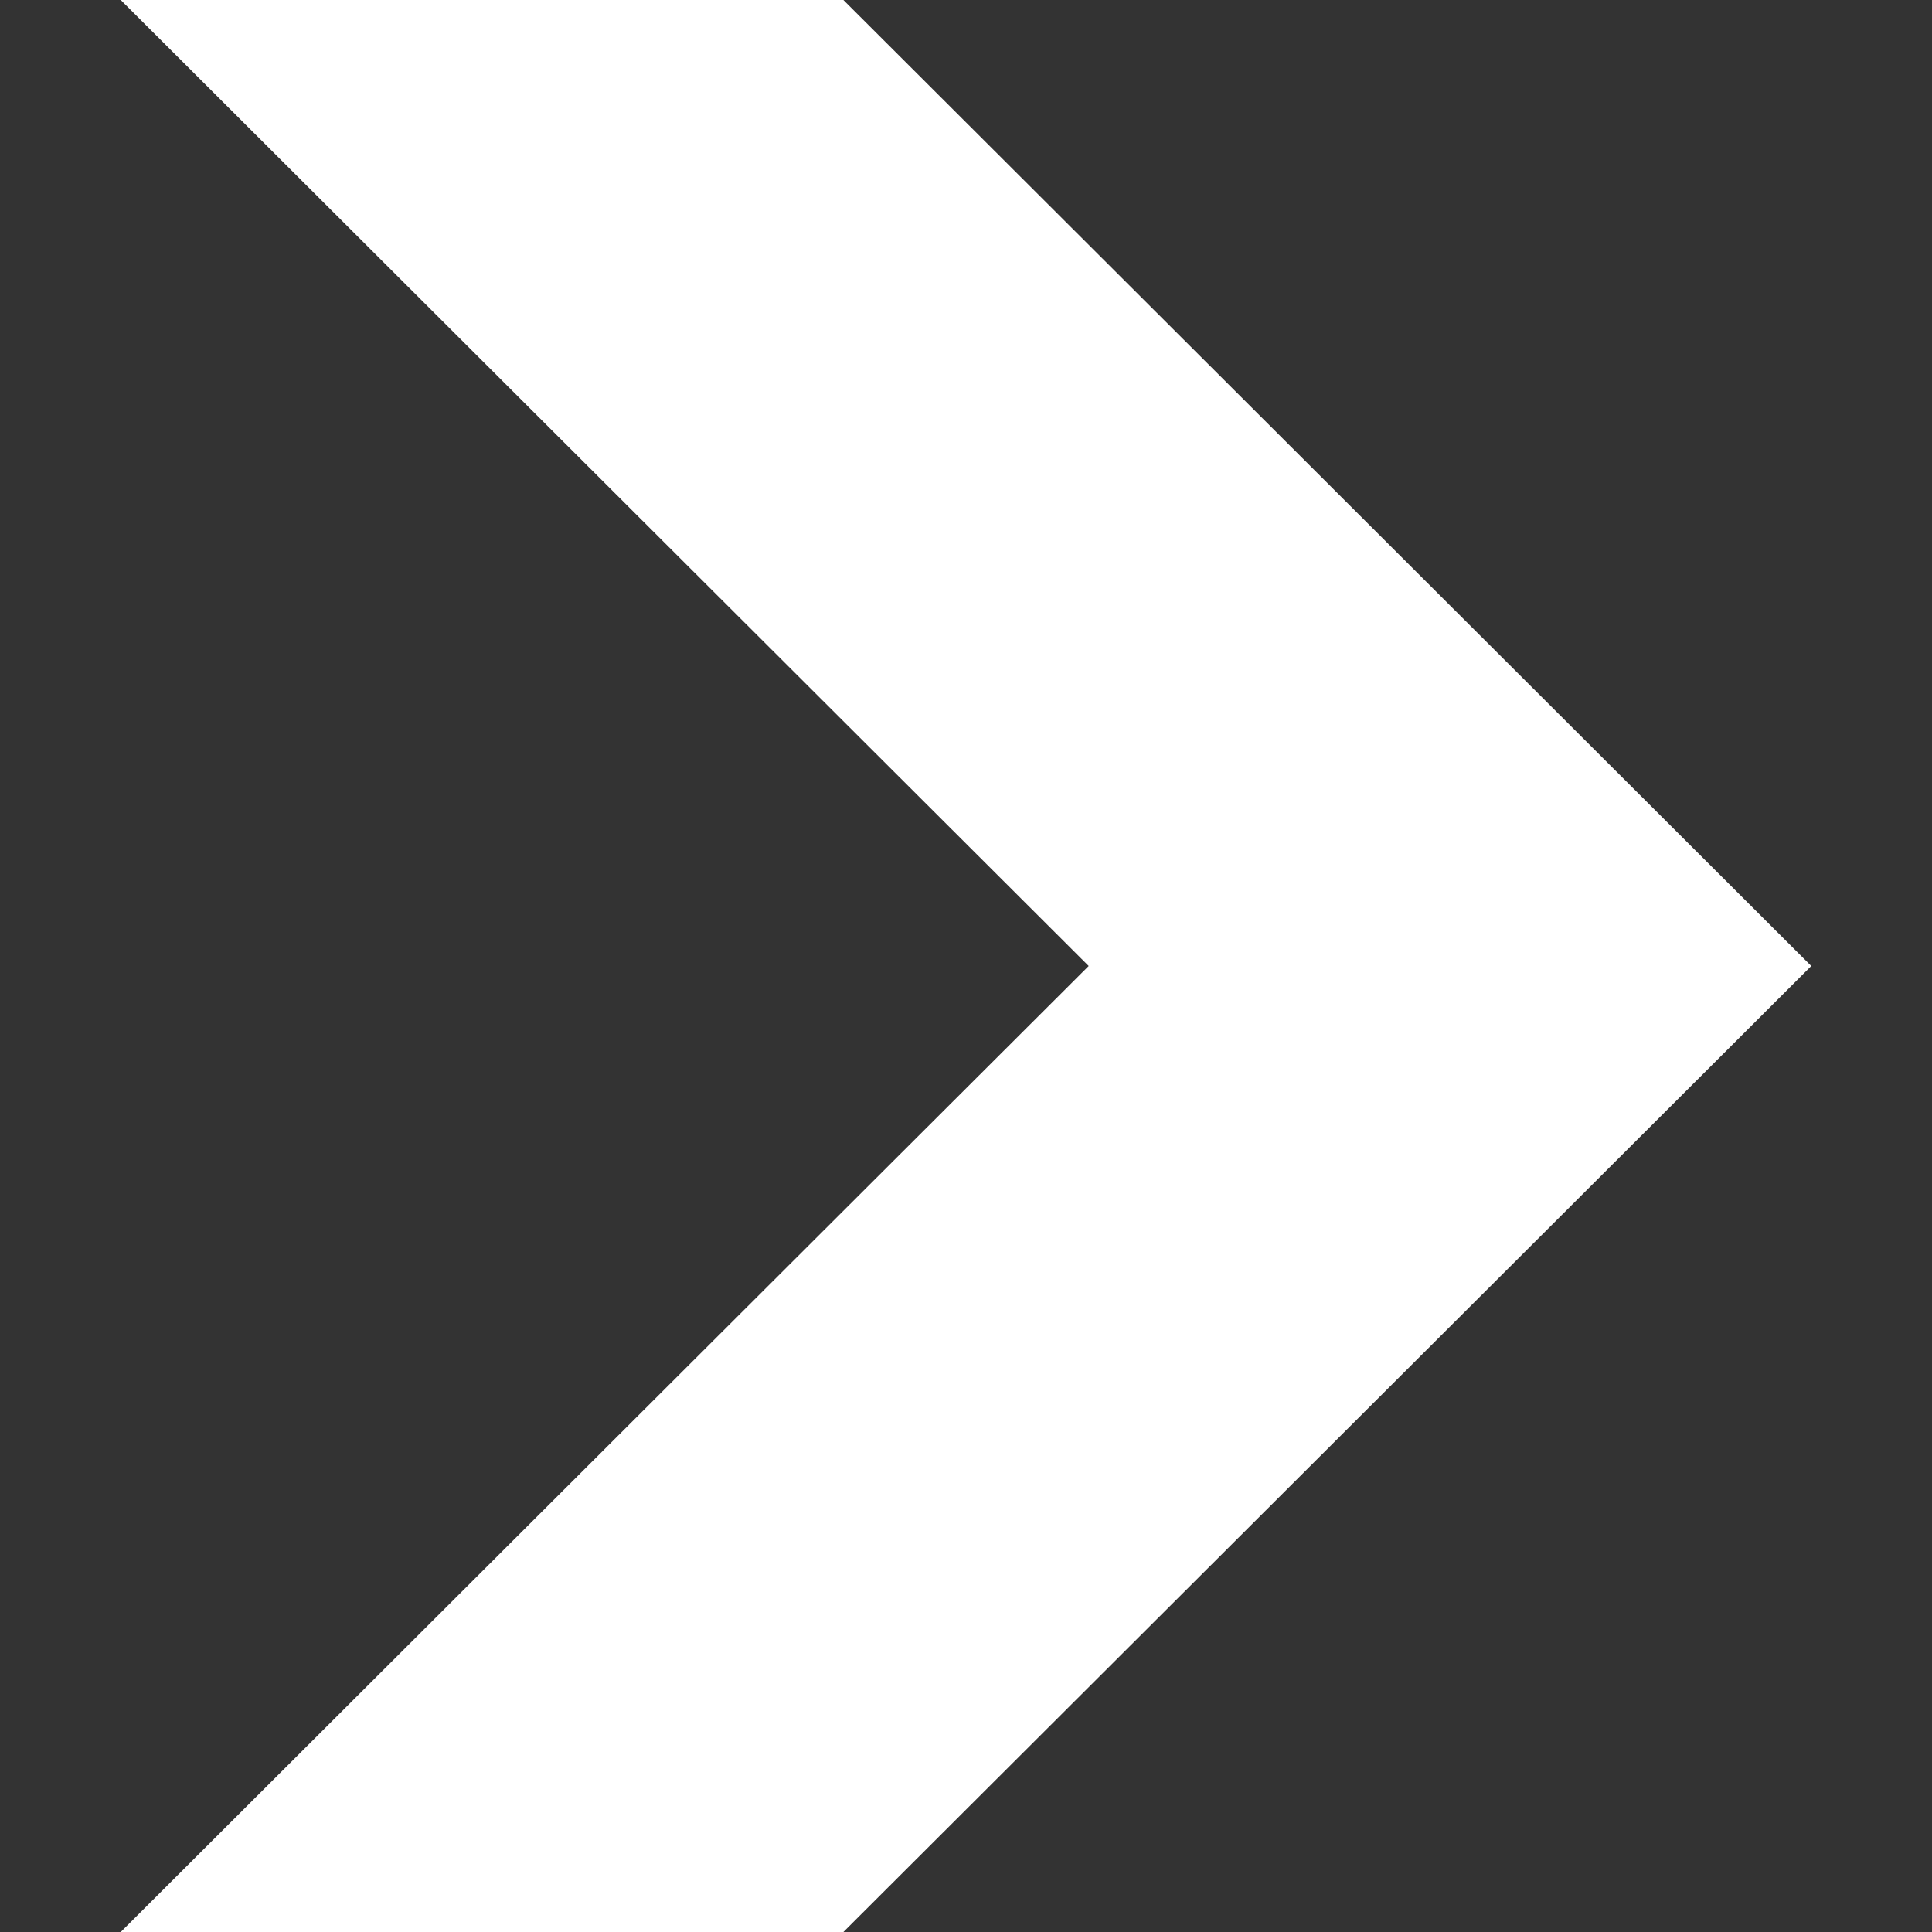
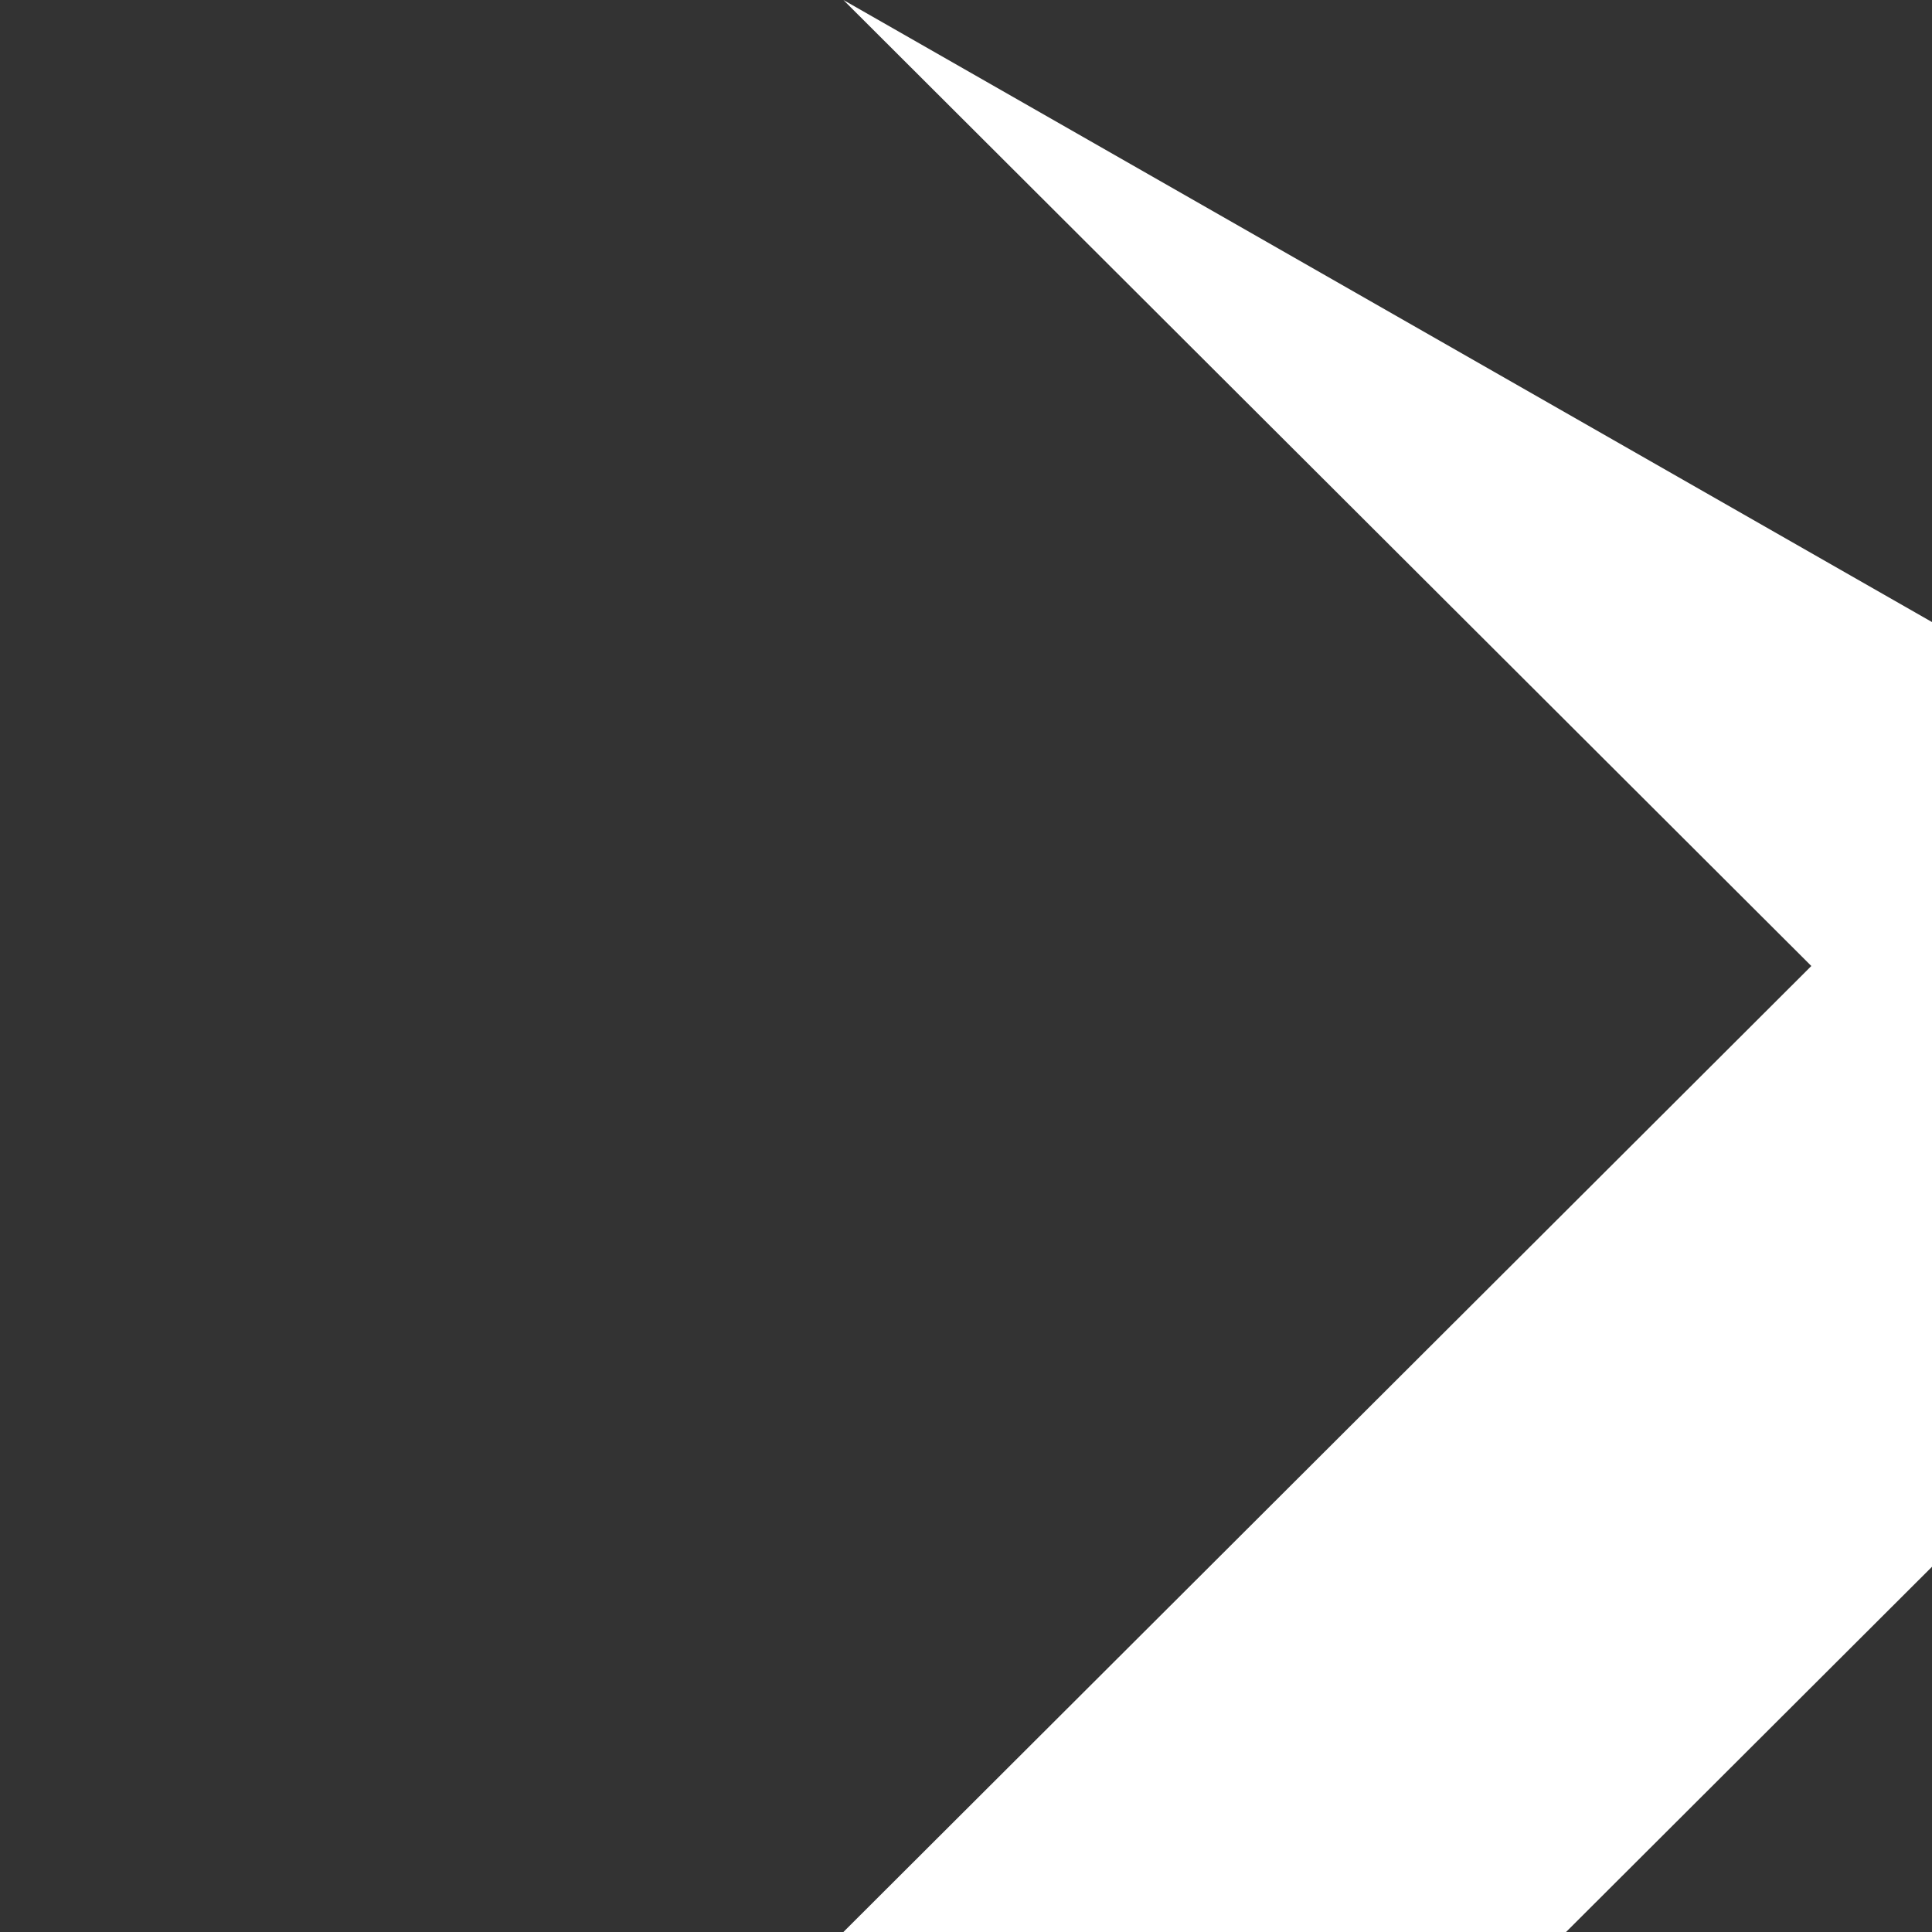
<svg xmlns="http://www.w3.org/2000/svg" width="24" height="24" viewBox="0 0 24 24">
  <rect x="0" y="0" width="24" height="24" fill="#333333" stroke="none" />
-   <path fill="#fff" d="M10.477 0h-8.977l12.024 12-12.024 12h8.977l12.023-12z" />
+   <path fill="#fff" d="M10.477 0l12.024 12-12.024 12h8.977l12.023-12z" />
</svg>